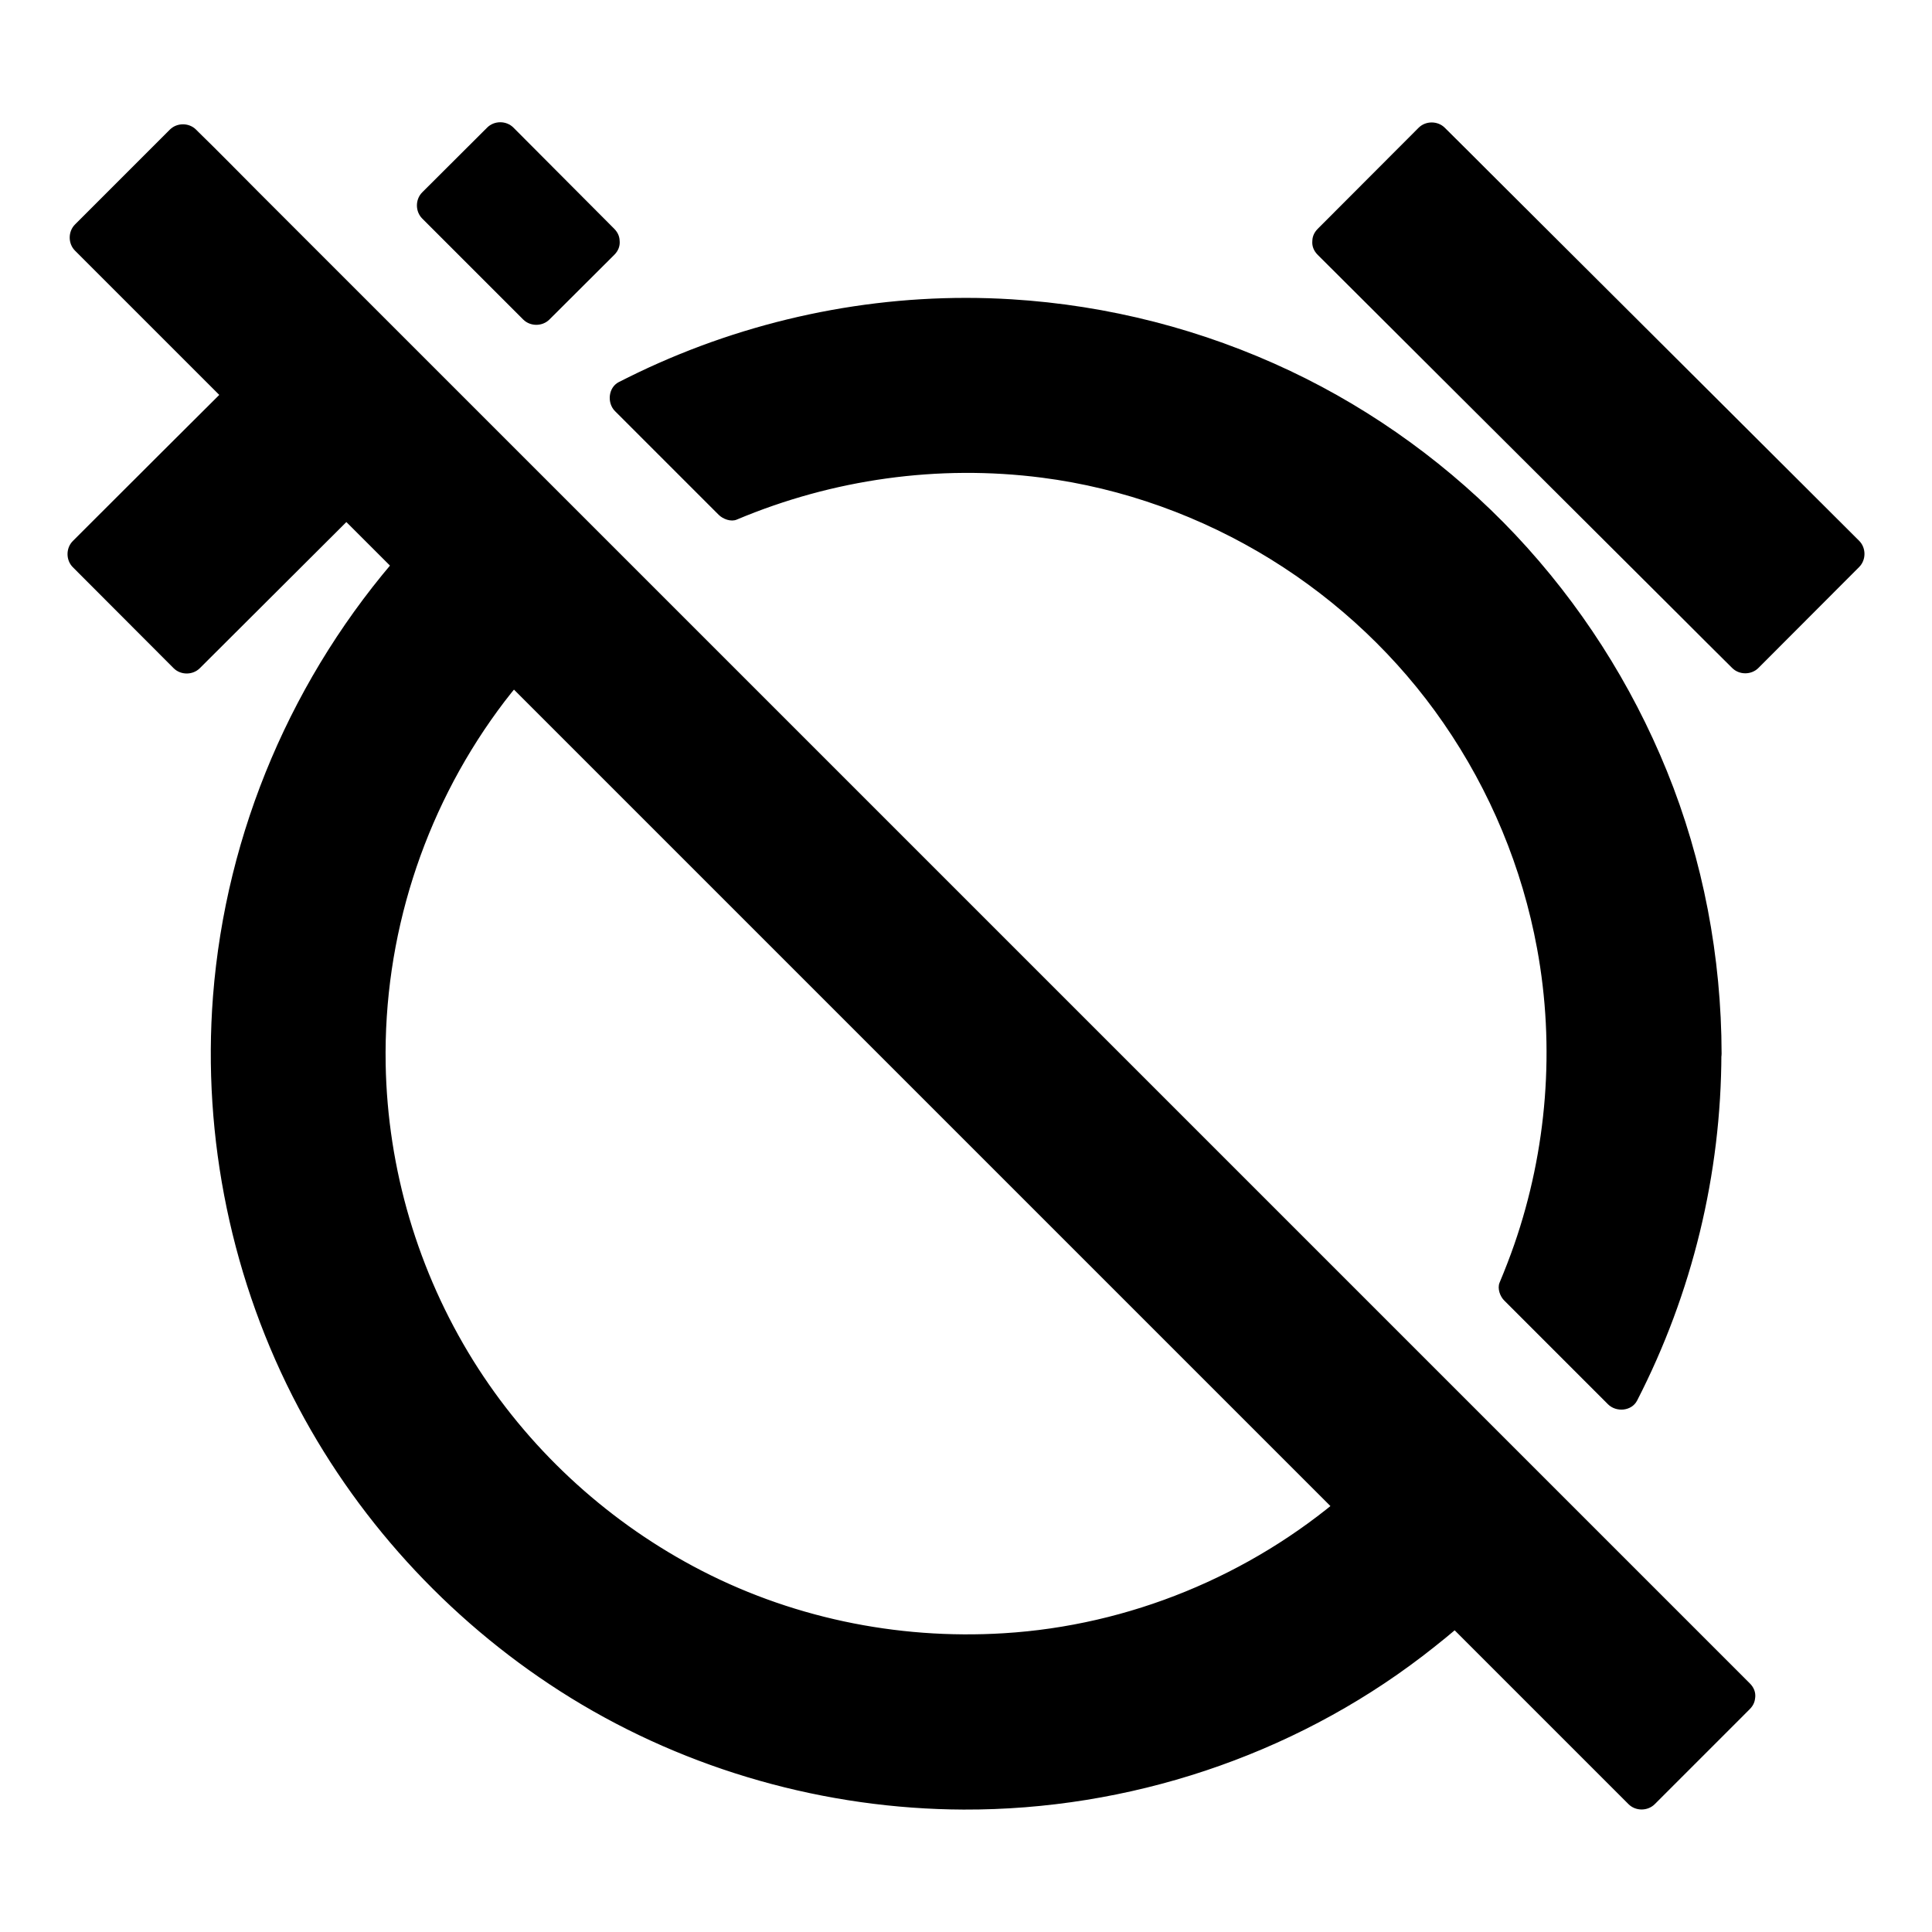
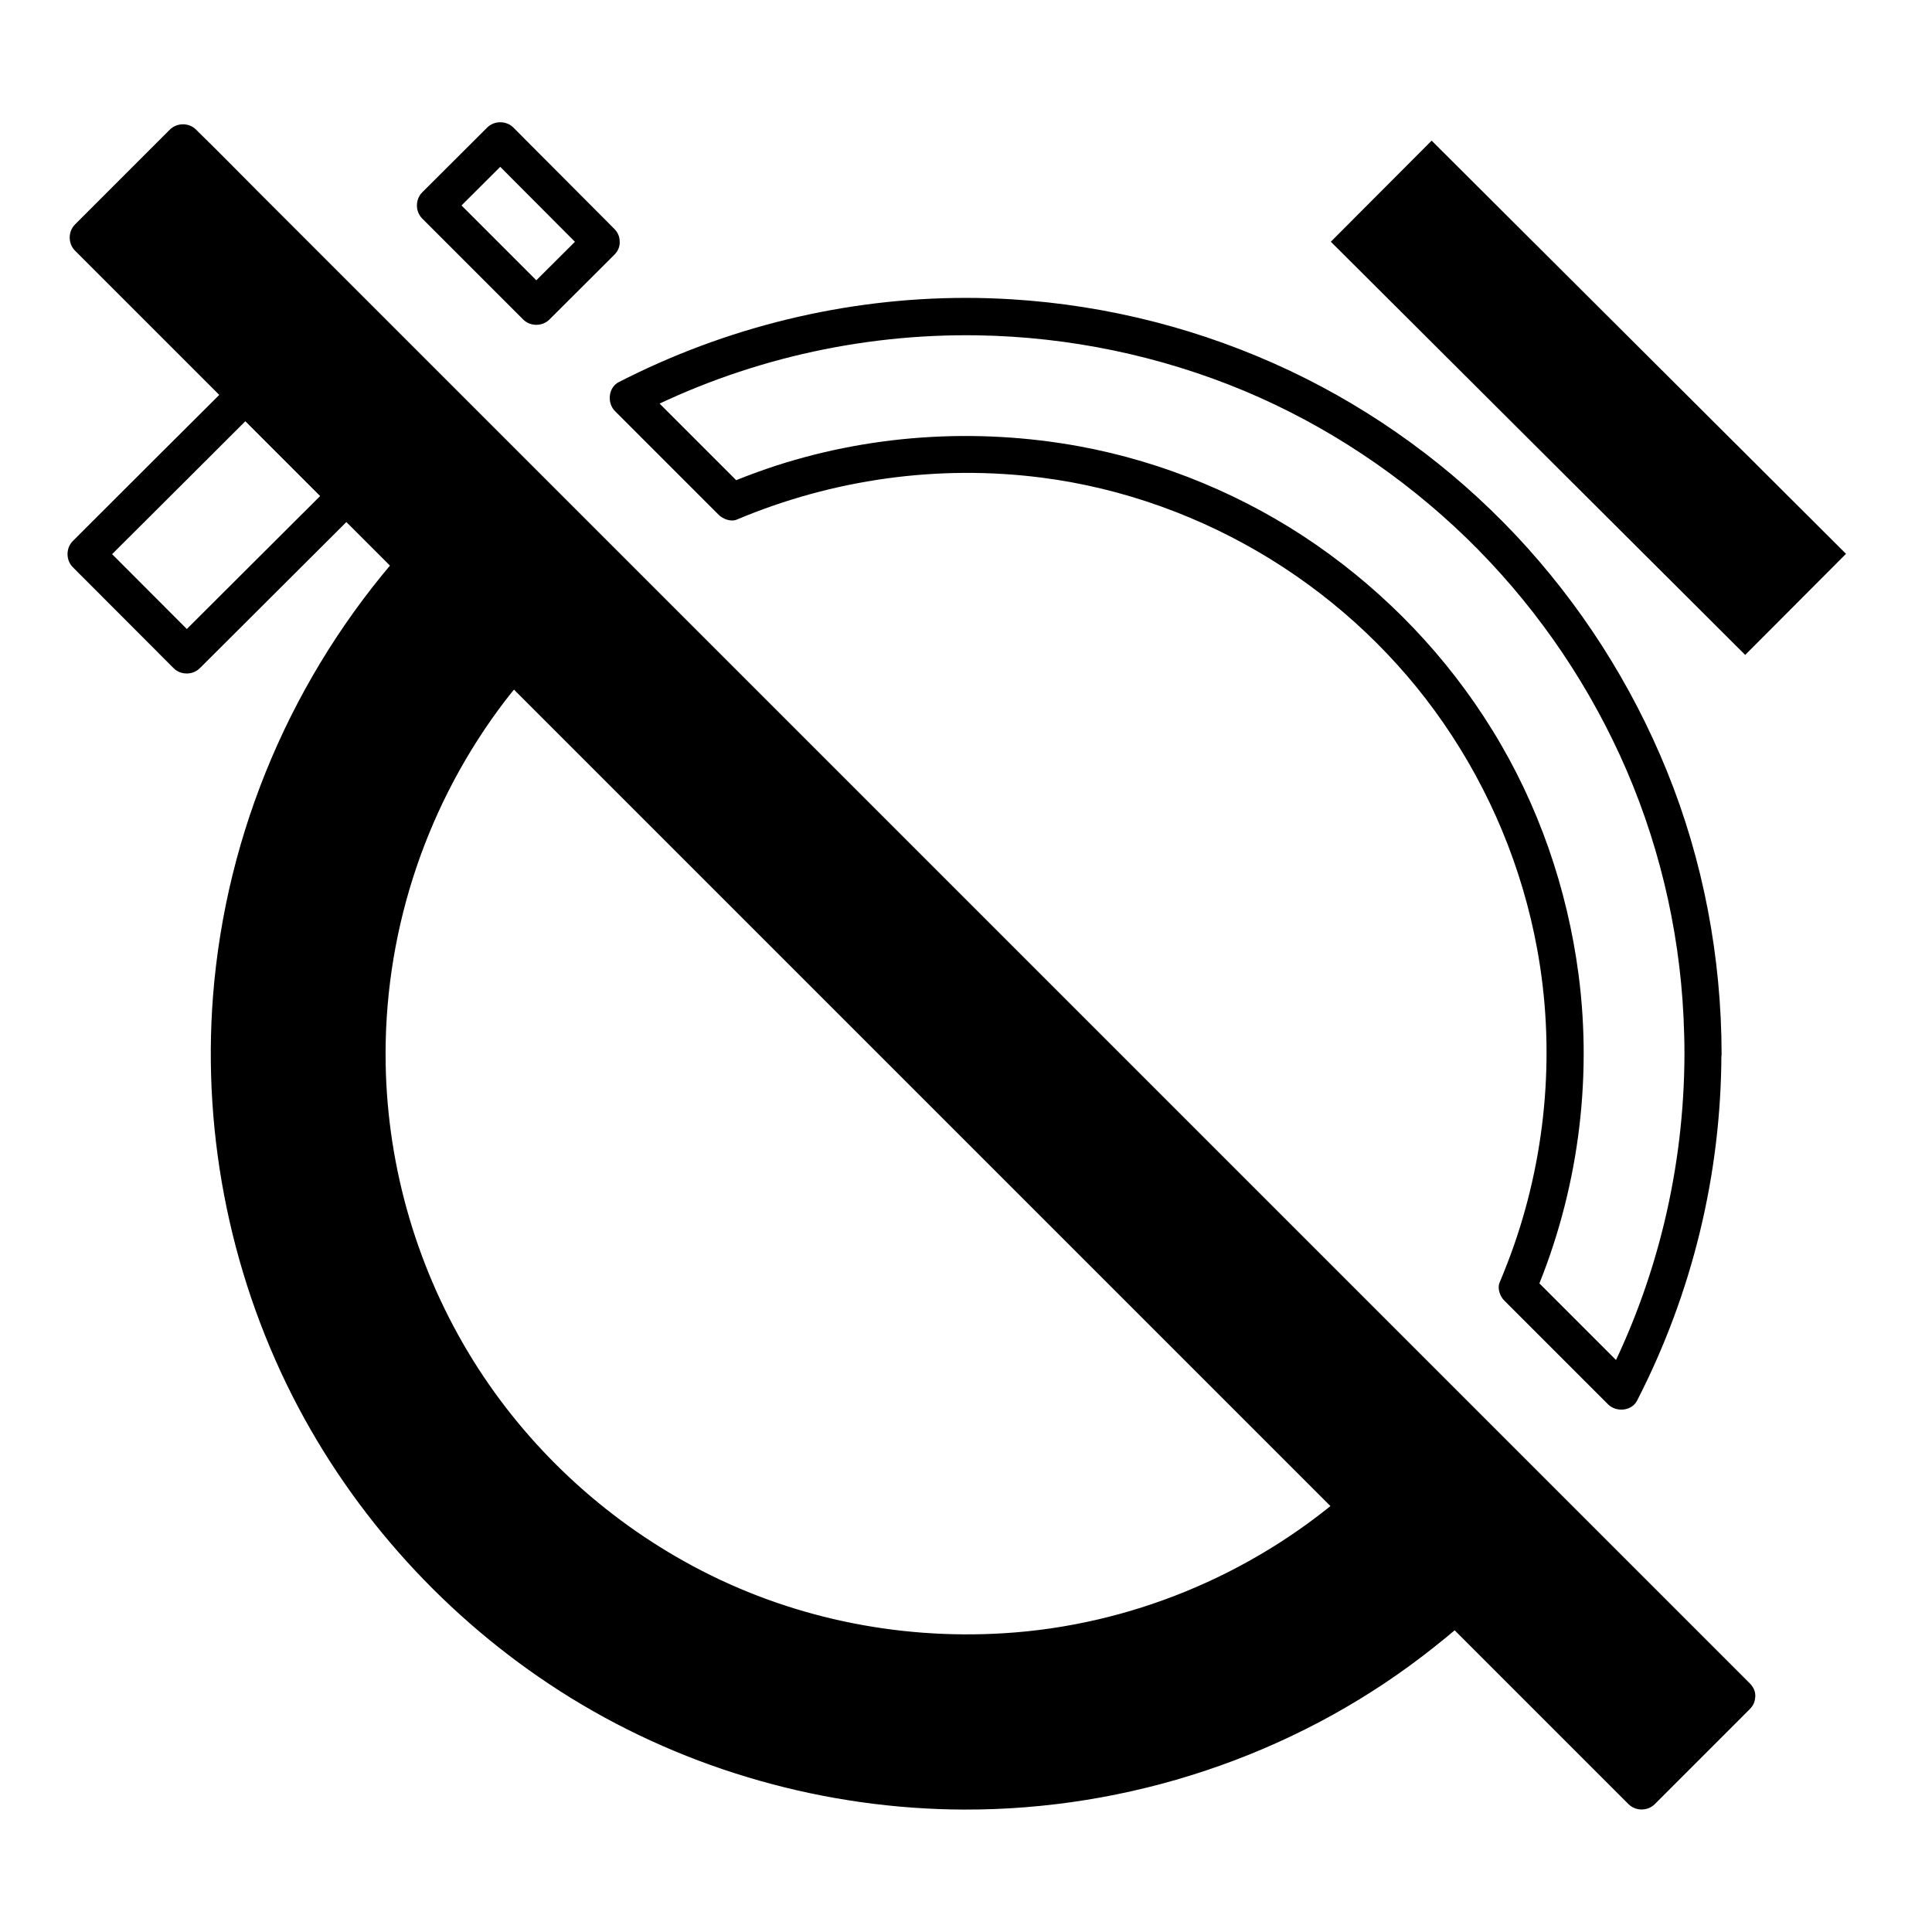
<svg xmlns="http://www.w3.org/2000/svg" fill="#000000" width="800px" height="800px" version="1.1" viewBox="144 144 512 512">
  <g>
    <path d="m529.69 569.3c-34.492 30.652-79.902 49.25-129.69 49.25-107.89 0-195.32-87.43-195.32-195.32 0-49.789 18.598-95.203 49.25-129.69l25.879 25.879c-24.059 27.848-38.621 64.109-38.621 103.81 0.047 87.723 71.141 158.82 158.82 158.82 39.703 0 75.965-14.562 103.81-38.621z" />
    <path d="m526.2 565.8c-31.047 27.453-70.801 44.379-112.13 47.332-35.621 2.508-71.637-4.82-103.17-21.598-29.863-15.891-55.301-39.656-73.062-68.488-18.203-29.52-27.945-63.715-28.191-98.398-0.297-41.871 13.383-82.902 38.523-116.31 2.953-3.887 6.051-7.625 9.297-11.266h-6.938c8.609 8.609 17.27 17.27 25.879 25.879v-6.938c-23.273 27.012-37.293 60.859-39.703 96.48-2.066 30.355 4.574 61.059 18.895 87.871 13.48 25.34 33.801 46.887 58.156 62.043 25.191 15.695 54.562 24.207 84.23 24.551 35.473 0.441 70.801-10.773 99.238-31.98 3.445-2.559 6.84-5.266 10.086-8.07h-6.938c8.609 8.609 17.27 17.27 25.879 25.879 4.477 4.477 11.465-2.461 6.938-6.938-8.609-8.609-17.27-17.27-25.879-25.879-1.969-1.969-4.922-1.723-6.938 0-25.141 21.648-57.172 34.832-90.332 36.852-28.488 1.77-57.172-4.231-82.359-17.762-23.762-12.742-43.984-31.586-58.254-54.465-14.66-23.566-22.73-50.824-23.223-78.574-0.59-33.605 9.891-66.566 29.719-93.727 2.363-3.246 4.871-6.348 7.477-9.348 1.723-2.016 2.016-4.969 0-6.938l-25.879-25.879c-1.77-1.77-5.215-2.016-6.938 0-28.98 32.766-46.738 74.242-50.137 117.88-2.902 37.59 5.019 75.77 22.68 109.08 16.68 31.438 41.871 58.203 72.176 76.898 31.145 19.188 67.504 29.422 104.06 29.57 43.59 0.148 86.84-14.121 121.52-40.59 4.231-3.246 8.363-6.594 12.348-10.137 4.68-4.281-2.305-11.219-7.031-7.035z" />
-     <path d="m595.32 423.22c0 32.273-7.824 62.68-21.648 89.496l-27.453-27.453c8.117-19.039 12.594-40.051 12.594-62.043 0-87.676-71.094-158.77-158.77-158.77-22.043 0-43 4.477-62.043 12.594l-27.453-27.453c26.812-13.824 57.27-21.648 89.496-21.648 107.85 0 195.28 87.43 195.28 195.28z" />
    <path d="m590.4 423.22c-0.051 30.207-7.184 60.121-21.008 87.035 2.559-0.344 5.164-0.641 7.723-0.984l-27.453-27.453c0.441 1.574 0.836 3.199 1.277 4.773 11.121-26.422 15.105-55.742 11.414-84.18-3-22.977-10.676-45.215-22.879-64.945-11.957-19.387-27.945-36.113-46.691-49.102-18.695-12.941-40.297-21.941-62.68-26.074-27.602-5.066-56.383-3.148-82.953 5.953-3.543 1.23-7.035 2.559-10.527 4.035 1.574 0.441 3.199 0.836 4.773 1.277-9.152-9.152-18.301-18.301-27.453-27.453-0.344 2.559-0.641 5.164-0.984 7.723 27.797-14.27 58.891-21.453 90.133-20.961 24.254 0.395 48.363 5.41 70.75 14.762 21.797 9.152 41.77 22.484 58.746 38.918 16.973 16.48 30.75 35.965 40.641 57.465 10.035 21.797 15.793 45.609 16.926 69.57 0.148 3.195 0.246 6.441 0.246 9.641 0 6.348 9.84 6.348 9.84 0-0.051-25.586-4.871-51.219-14.516-74.934-9.398-23.125-22.977-44.328-40.098-62.535-16.973-18.008-37.344-32.867-59.68-43.445-23.172-10.973-48.266-17.418-73.898-18.992-31.98-1.969-64.156 3.938-93.43 16.875-3.59 1.574-7.133 3.297-10.629 5.066-2.856 1.477-3.148 5.609-0.984 7.723 9.152 9.152 18.301 18.301 27.453 27.453 1.133 1.133 3.246 1.918 4.773 1.277 25.484-10.727 53.43-14.66 80.887-11.121 21.453 2.754 42.262 10.281 60.664 21.648 18.008 11.121 33.75 25.977 45.758 43.395 12.398 17.957 20.859 38.328 24.797 59.73 4.82 26.074 2.656 53.383-6.051 78.473-1.18 3.394-2.508 6.789-3.887 10.086-0.641 1.574 0.148 3.691 1.277 4.773 9.152 9.152 18.301 18.301 27.453 27.453 2.164 2.164 6.25 1.871 7.723-0.984 14.613-28.438 22.289-59.977 22.336-92.004 0.051-6.238-9.789-6.238-9.789 0.062z" />
    <path d="m604.23 593.55-25.141 25.141-299.23-299.23-25.93-25.879-18.152-18.156-26.715-26.762-41.723-41.723 25.141-25.141z" />
    <path d="m600.73 590.06-25.141 25.141h6.938c-15.008-15.008-30.012-30.012-45.02-45.02-5.019-5.019-10.035-10.035-15.055-15.055l-153.95-153.95c-17.121-17.121-34.242-34.242-51.363-51.363-10.086-10.086-20.172-20.172-30.258-30.258-9.445-9.445-18.895-18.895-28.34-28.34-13.285-13.285-26.566-26.566-39.902-39.902-14.023-14.023-28.043-28.043-42.066-42.066-1.918-1.918-3.836-3.836-5.758-5.758v6.938c8.363-8.363 16.777-16.777 25.141-25.141h-6.938c3.691 3.691 7.379 7.379 11.07 11.07 9.988 9.988 19.977 19.977 29.914 29.914 14.762 14.762 29.473 29.473 44.23 44.23 18.105 18.105 36.164 36.164 54.27 54.27l59.09 59.09c19.926 19.926 39.852 39.852 59.828 59.828 18.598 18.598 37.195 37.195 55.742 55.742l46.984 46.984c11.316 11.316 22.582 22.582 33.898 33.898 5.363 5.363 10.629 10.773 16.039 16.039 0.246 0.246 0.441 0.441 0.688 0.688 4.477 4.477 11.465-2.461 6.938-6.938-3.691-3.691-7.379-7.379-11.07-11.07-9.988-9.988-19.977-19.977-29.914-29.914l-44.23-44.23c-18.105-18.105-36.164-36.164-54.27-54.27-19.68-19.68-39.41-39.41-59.09-59.09l-59.828-59.828c-18.598-18.598-37.195-37.195-55.742-55.742-15.645-15.645-31.34-31.34-46.984-46.984-11.316-11.316-22.582-22.582-33.898-33.898-5.363-5.363-10.629-10.773-16.039-16.039-0.246-0.246-0.441-0.441-0.688-0.688-1.871-1.871-5.066-1.871-6.938 0-8.363 8.363-16.777 16.777-25.141 25.141-1.871 1.871-1.871 5.066 0 6.938 13.875 13.875 27.699 27.699 41.574 41.574 13.332 13.332 26.617 26.668 39.949 39.949 10.578 10.578 21.156 21.105 31.684 31.684l23.469 23.469c15.793 15.793 31.586 31.586 47.379 47.379l178.25 178.25c14.809 14.809 29.617 29.617 44.379 44.379 1.672 1.672 3.344 3.344 5.019 5.019 1.871 1.871 5.066 1.871 6.938 0 8.363-8.363 16.777-16.777 25.141-25.141 4.535-4.422-2.453-11.406-6.93-6.93z" />
-     <path d="m209.05 248.66 26.715 26.762-42.266 42.168-26.715-26.816z" />
    <path d="m205.56 252.15 26.766 26.766v-6.938c-12.348 12.301-24.648 24.602-37 36.898-1.77 1.77-3.543 3.543-5.312 5.266h6.938c-8.906-8.906-17.809-17.859-26.715-26.766v6.938c12.348-12.301 24.699-24.602 37.047-36.949 1.723-1.723 3.492-3.492 5.215-5.215 4.477-4.477-2.461-11.414-6.938-6.938-12.348 12.301-24.699 24.602-37.047 36.949l-5.215 5.215c-1.871 1.871-1.871 5.066 0 6.938 8.906 8.906 17.809 17.859 26.715 26.766 1.871 1.871 5.066 1.871 6.938 0 12.348-12.301 24.648-24.602 37-36.898 1.77-1.77 3.543-3.543 5.312-5.266 1.871-1.871 1.871-5.066 0-6.938l-26.766-26.766c-4.477-4.527-11.414 2.461-6.938 6.938z" />
-     <path d="m303.32 208.07-17.172 17.168-26.766-26.762 17.223-17.172z" />
    <path d="m299.83 204.62c-5.707 5.707-11.465 11.414-17.172 17.121h6.938l-26.766-26.766v6.938c5.758-5.707 11.465-11.465 17.219-17.172h-6.938c8.906 8.953 17.809 17.859 26.715 26.812 4.477 4.477 11.414-2.461 6.938-6.938-8.906-8.953-17.809-17.859-26.715-26.812-1.871-1.871-5.066-1.871-6.938 0-5.758 5.707-11.465 11.465-17.219 17.172-1.871 1.871-1.871 5.066 0 6.938 8.906 8.906 17.809 17.809 26.766 26.766 1.871 1.871 5.066 1.871 6.938 0 5.707-5.707 11.465-11.414 17.172-17.121 4.523-4.477-2.461-11.414-6.938-6.938z" />
    <path d="m633.21 290.77-26.715 26.789-109.81-109.5 26.715-26.789z" />
-     <path d="m500.17 211.56c8.906-8.906 17.809-17.859 26.715-26.766h-6.938c12.398 12.398 24.848 24.746 37.246 37.145 19.68 19.582 39.312 39.211 58.992 58.793 4.527 4.527 9.055 9.055 13.578 13.531v-6.938c-8.906 8.906-17.809 17.859-26.715 26.766h6.938c-12.398-12.398-24.848-24.746-37.246-37.145-19.68-19.582-39.312-39.211-58.992-58.793-4.527-4.527-9.055-9.055-13.578-13.531-4.477-4.477-11.465 2.461-6.938 6.938 12.398 12.398 24.848 24.746 37.246 37.145 19.68 19.582 39.312 39.211 58.992 58.793 4.527 4.527 9.055 9.055 13.578 13.531 1.871 1.871 5.066 1.871 6.938 0 8.906-8.906 17.809-17.859 26.715-26.766 1.871-1.871 1.871-5.066 0-6.938-12.398-12.398-24.848-24.746-37.246-37.145-19.68-19.582-39.312-39.211-58.992-58.793-4.527-4.527-9.055-9.055-13.578-13.531-1.871-1.871-5.066-1.871-6.938 0-8.906 8.906-17.809 17.859-26.715 26.766-4.481 4.477 2.457 11.414 6.938 6.938z" />
  </g>
</svg>